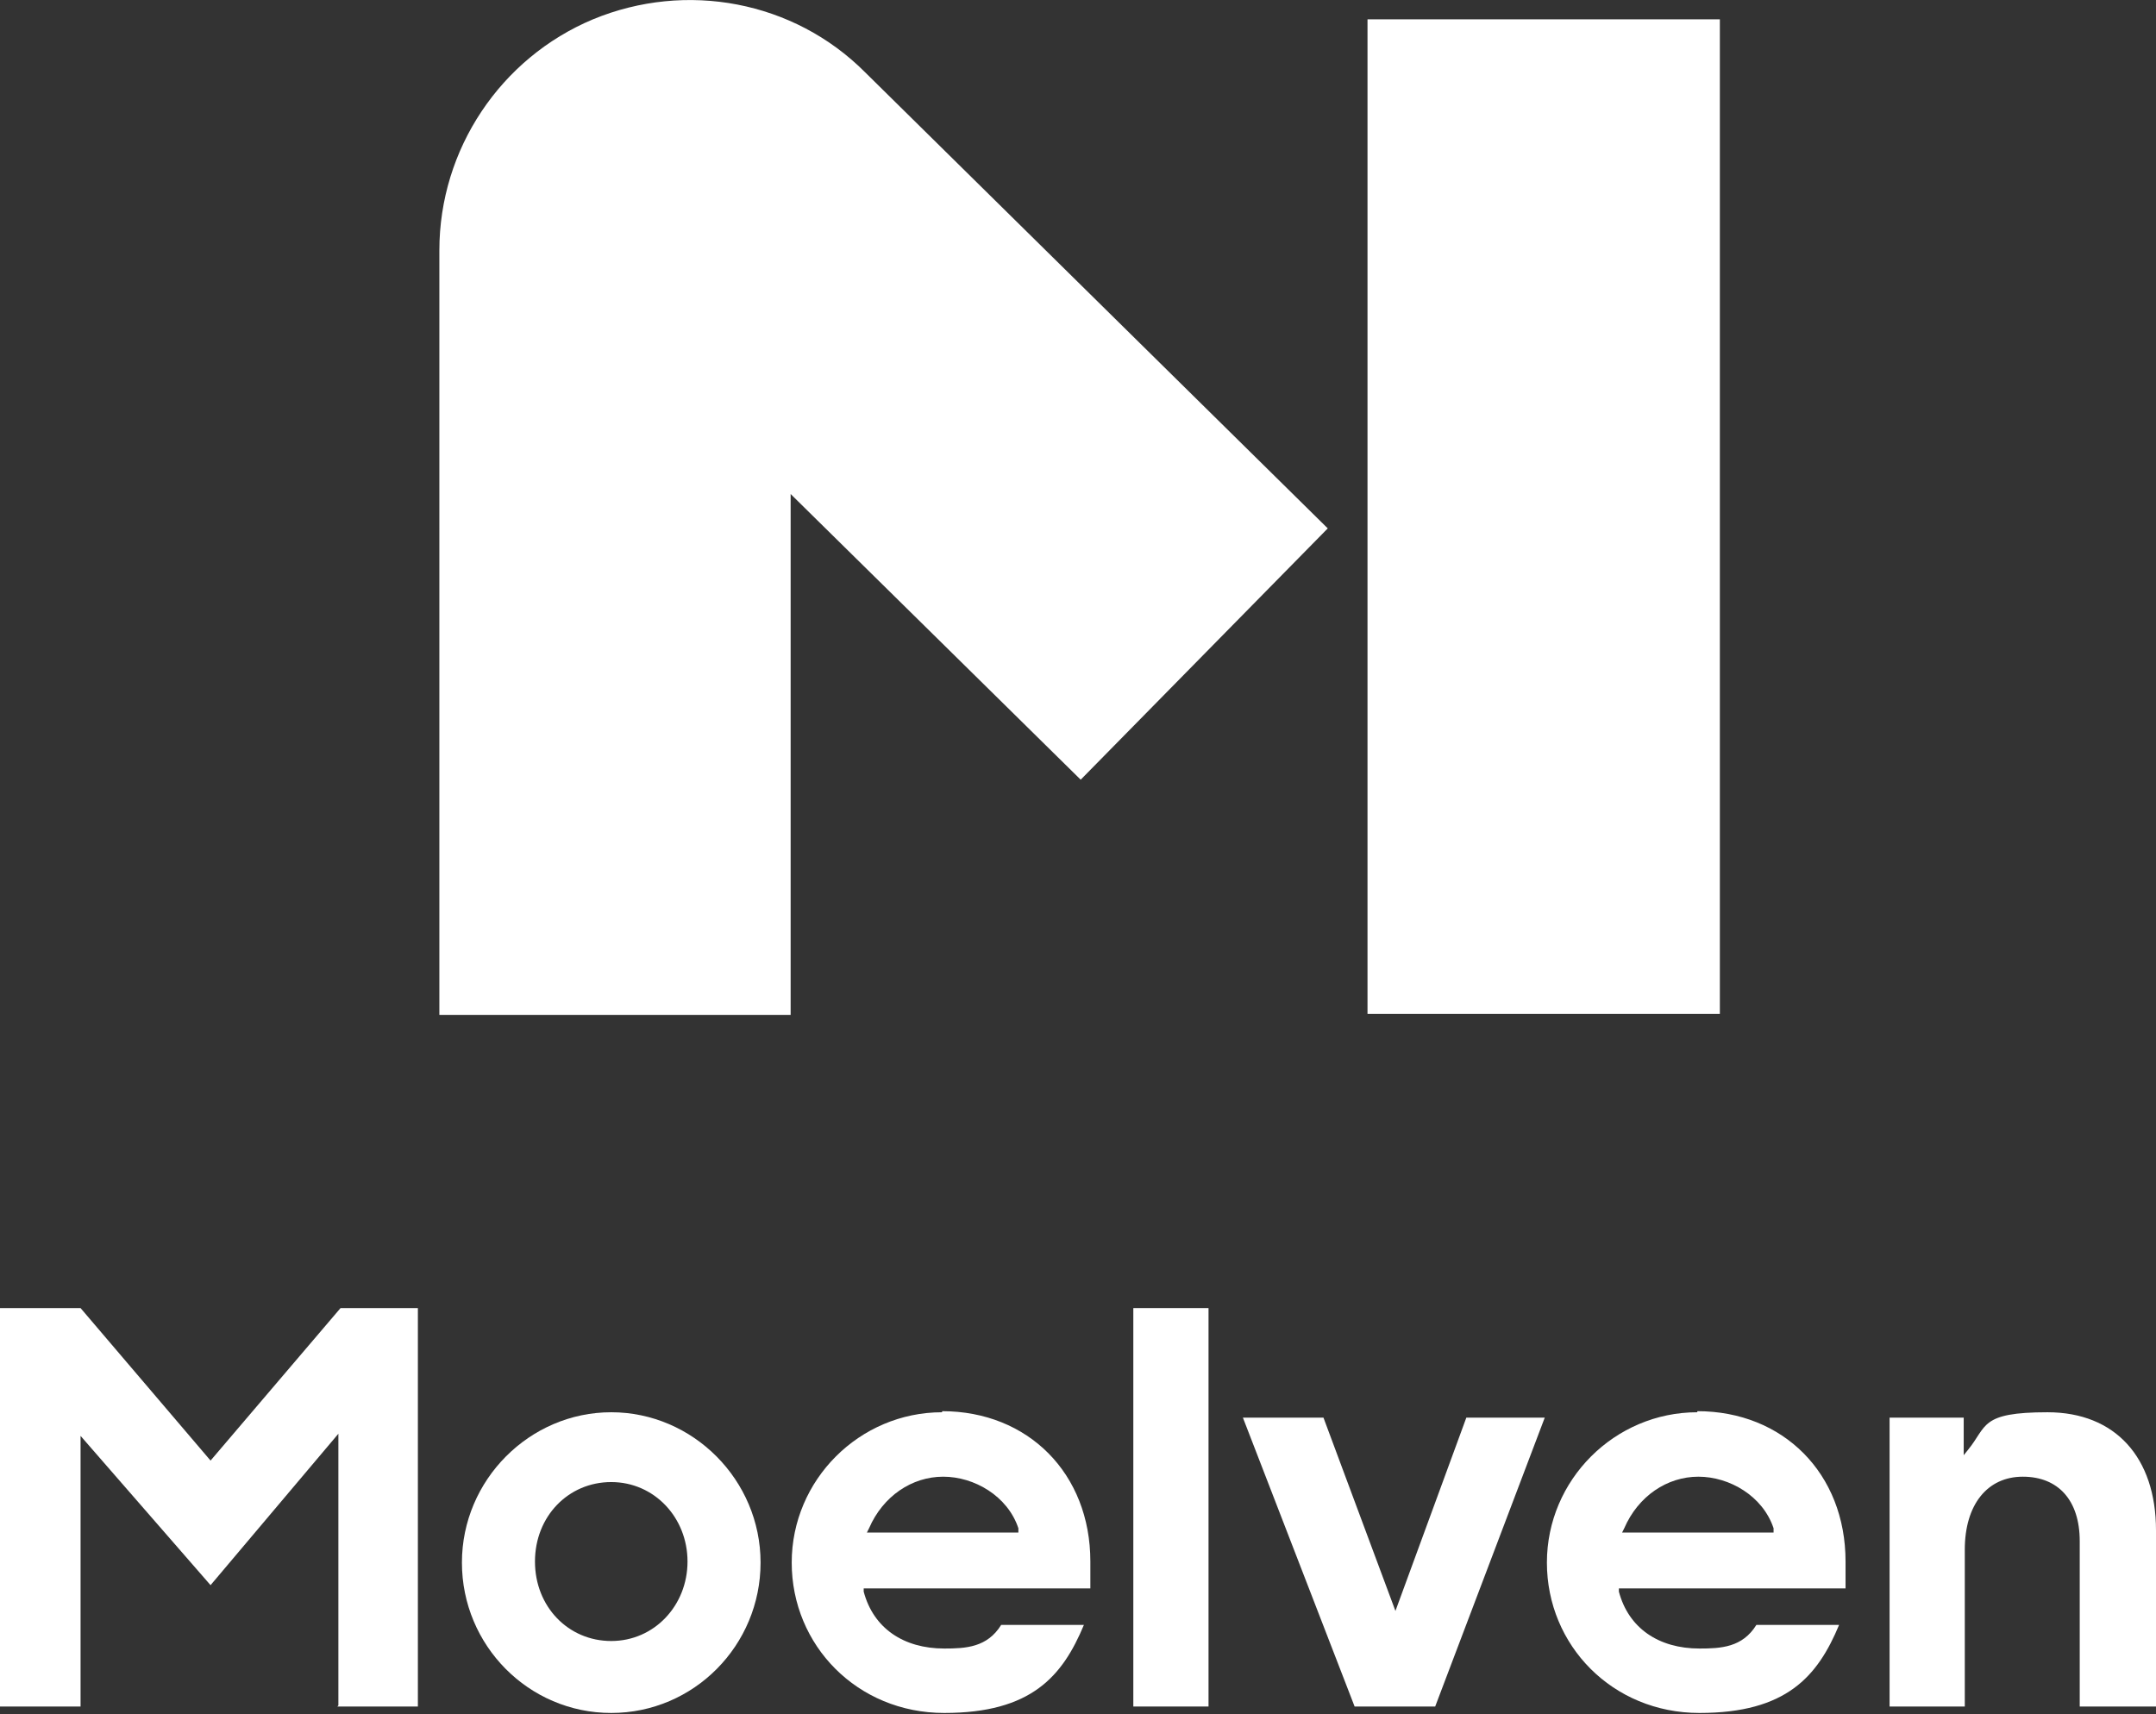
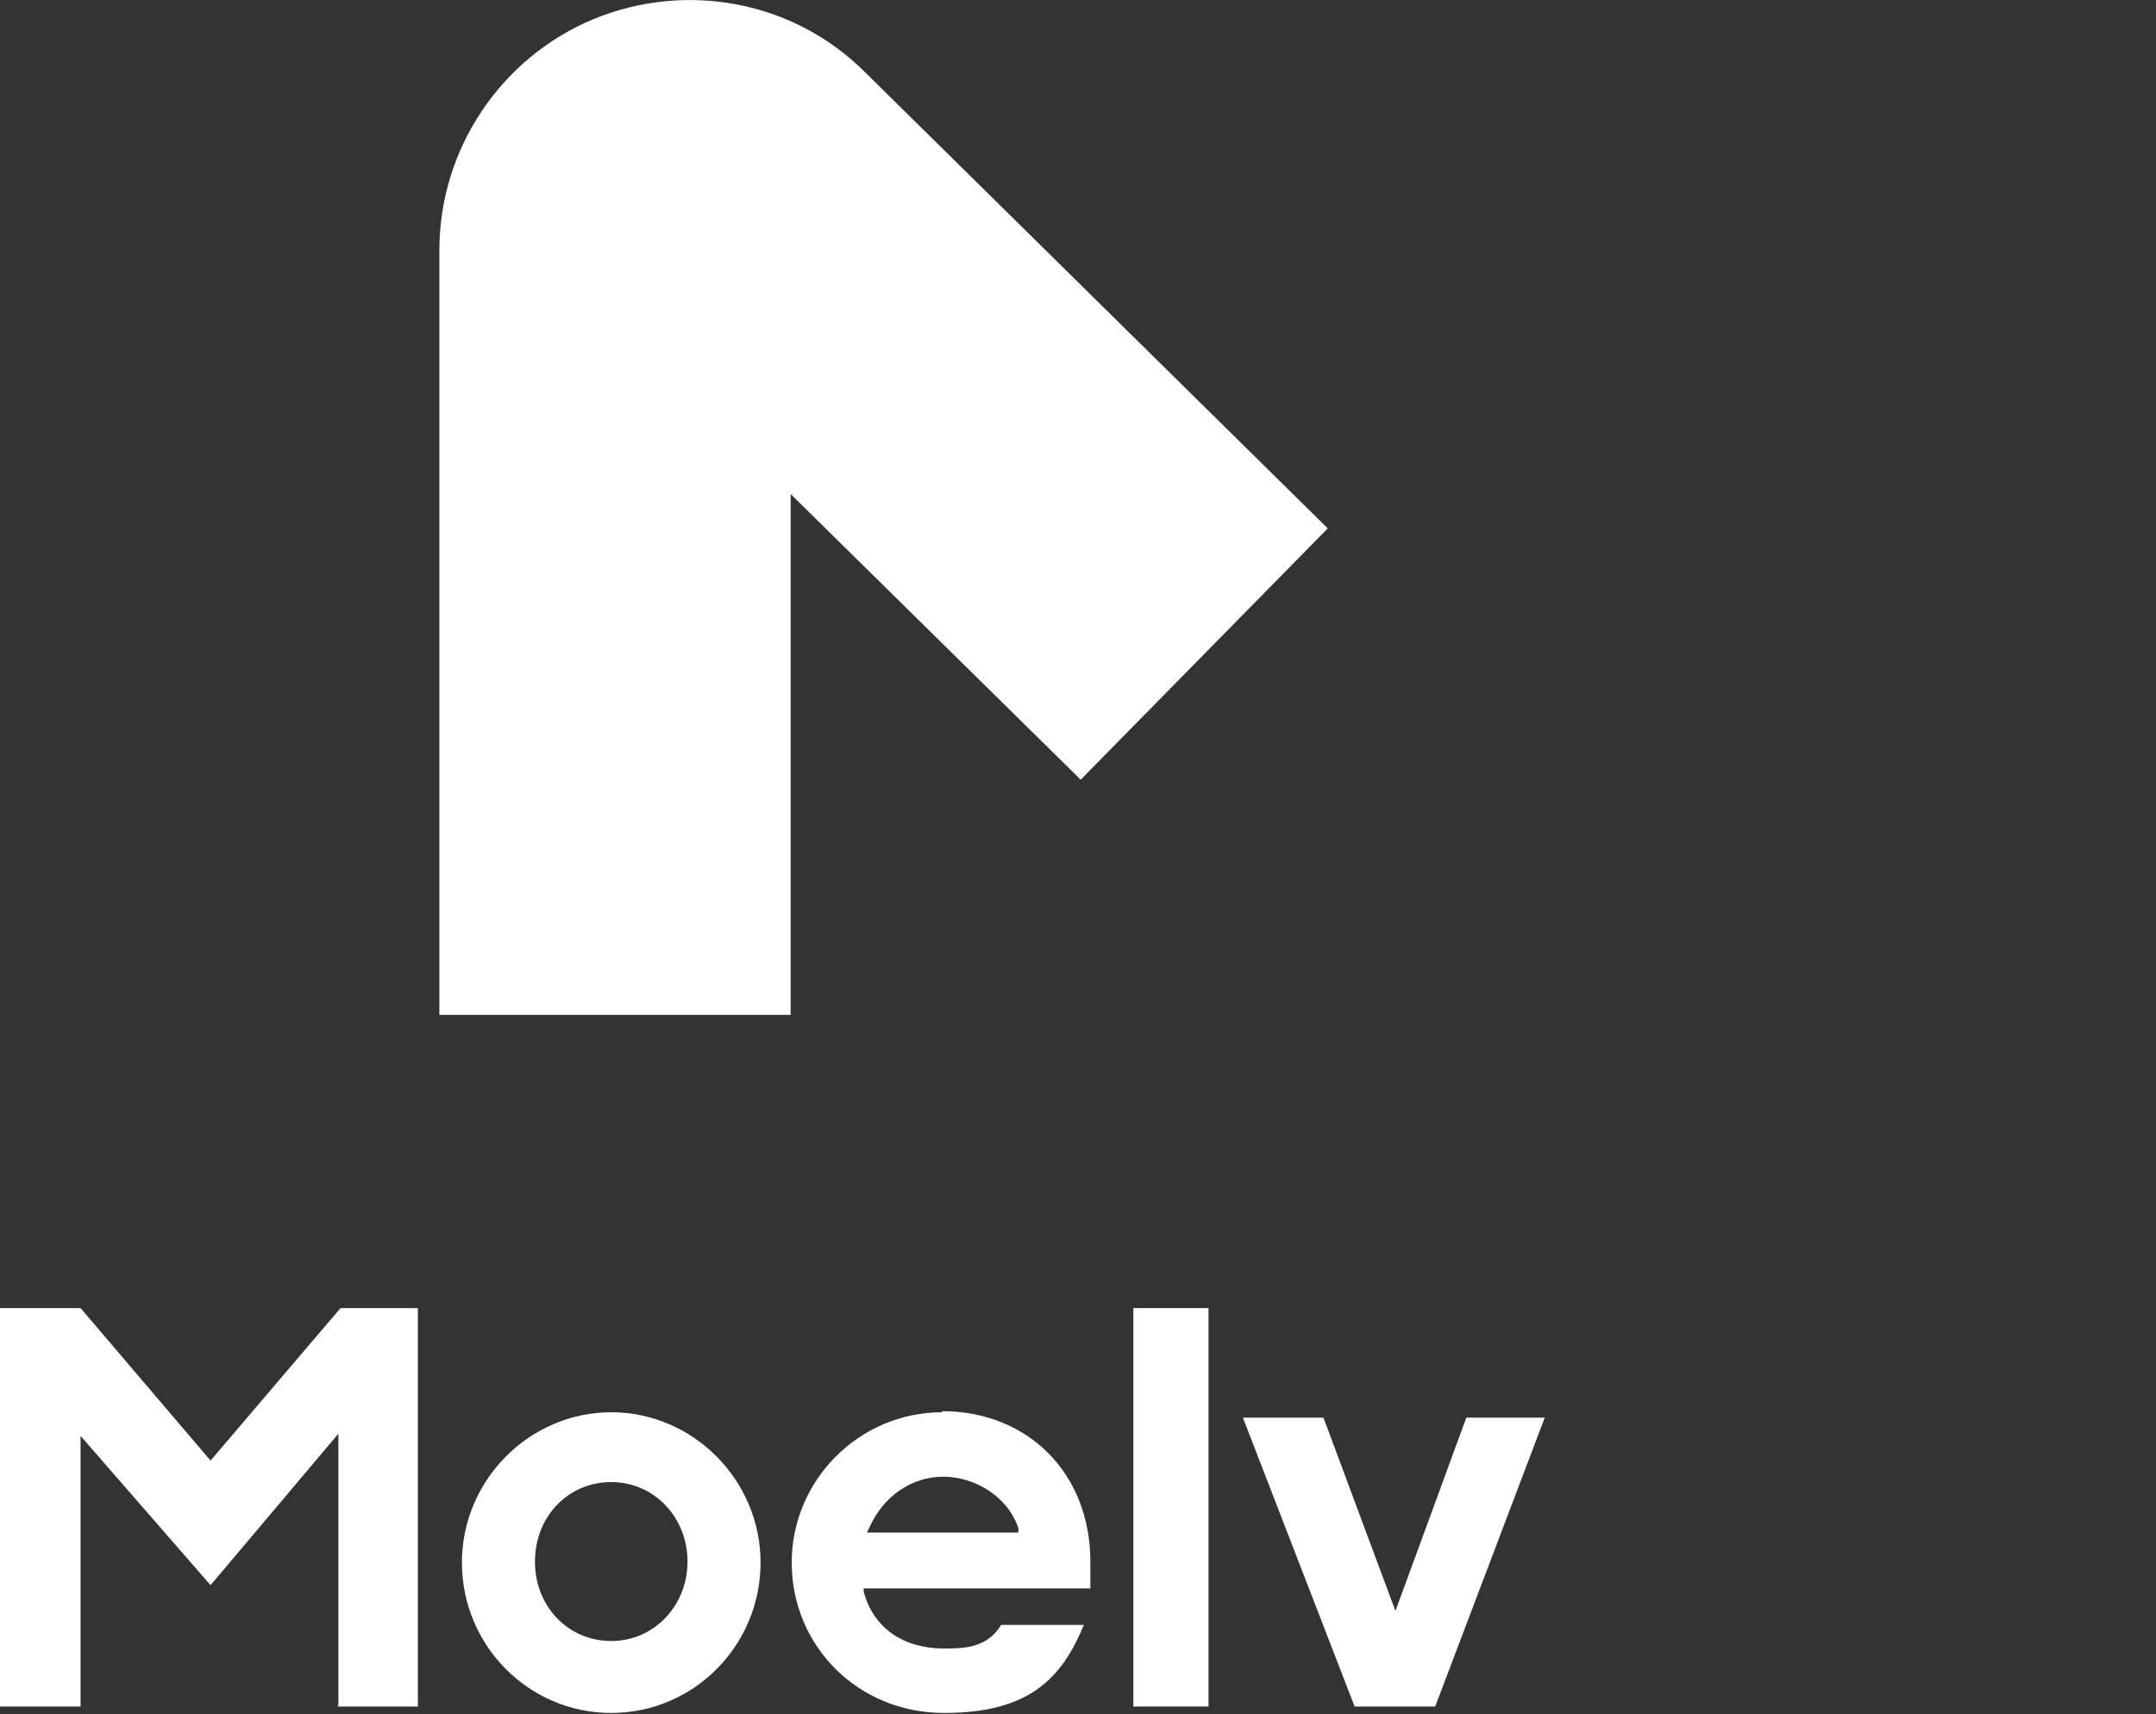
<svg xmlns="http://www.w3.org/2000/svg" id="Layer_1" version="1.1" viewBox="0 0 200.7 159.6">
  <rect x="0" y="0" width="200.7" height="159.6" fill="#333333" stroke="none" />
  <defs>
    <style>
      .st0 {
        fill: #fff;
      }
    </style>
  </defs>
  <g>
    <g>
      <path class="st0" d="M31.4,158.9h7.5v-37.1h-7.2l-12.1,14.2-12.1-14.2H0v37.1h7.5v-25.2l12.1,13.9,11.9-14.1v25.3h0l-.1.1Z" />
      <path class="st0" d="M56.9,131.5c-7.6,0-13.9,6.3-13.9,14s6.2,14,13.9,14,13.9-6.3,13.9-14-6.3-14-13.9-14ZM56.9,152.8c-4,0-7.1-3.2-7.1-7.4s3.1-7.4,7.1-7.4,7.1,3.3,7.1,7.4-3.1,7.4-7.1,7.4Z" />
      <path class="st0" d="M105.5,158.9h7v-37.1h-7v37.1Z" />
-       <path class="st0" d="M193.6,158.9h7.1v-16.4c0-6.8-3.8-11-10.1-11s-5.6,1.3-7.4,3.5l-.4.5v-3.5h-6.9v26.9h7v-14.6c0-4.2,2.1-6.8,5.4-6.8s5.3,2.2,5.3,6v15.5h0v-.1Z" />
    </g>
    <path class="st0" d="M126.1,158.9h7.5l10.2-26.9h-7.3l-6.6,18-6.7-18h-7.5l10.4,26.9Z" />
    <path class="st0" d="M87.7,131.5c-7.7,0-14,6.3-14,14s6.1,14,14.2,14,11-3.4,13-8.2h-7.7c-1.3,2.1-3.3,2.2-5.3,2.2-3.8,0-6.6-1.9-7.5-5.3v-.3h21.1v-2.5c0-8.2-5.8-14-13.8-14v.1ZM94.9,142.7h-14.2l.2-.4c1.3-3,4-4.8,6.9-4.8s6,1.8,7,4.8v.4h.1Z" />
-     <path class="st0" d="M158,131.5c-7.7,0-14,6.3-14,14s6.1,14,14.2,14,11-3.4,13-8.2h-7.7c-1.3,2.1-3.3,2.2-5.3,2.2-3.8,0-6.6-1.9-7.5-5.3v-.3h21.1v-2.5c0-8.2-5.8-14-13.8-14v.1ZM165.2,142.7h-14.2l.2-.4c1.3-3,4-4.8,6.9-4.8s6,1.8,7,4.8v.4h.1Z" />
  </g>
  <g>
    <path class="st0" d="M73.7,94.5h-32.8V23.3c0-9.4,5.7-17.9,14.3-21.5,8.7-3.6,18.7-1.7,25.3,4.9l43.1,42.5-23,23.4-27-26.6v48.5h.1Z" />
-     <rect class="st0" x="127.3" y="1.8" width="32.8" height="92.6" />
  </g>
</svg>